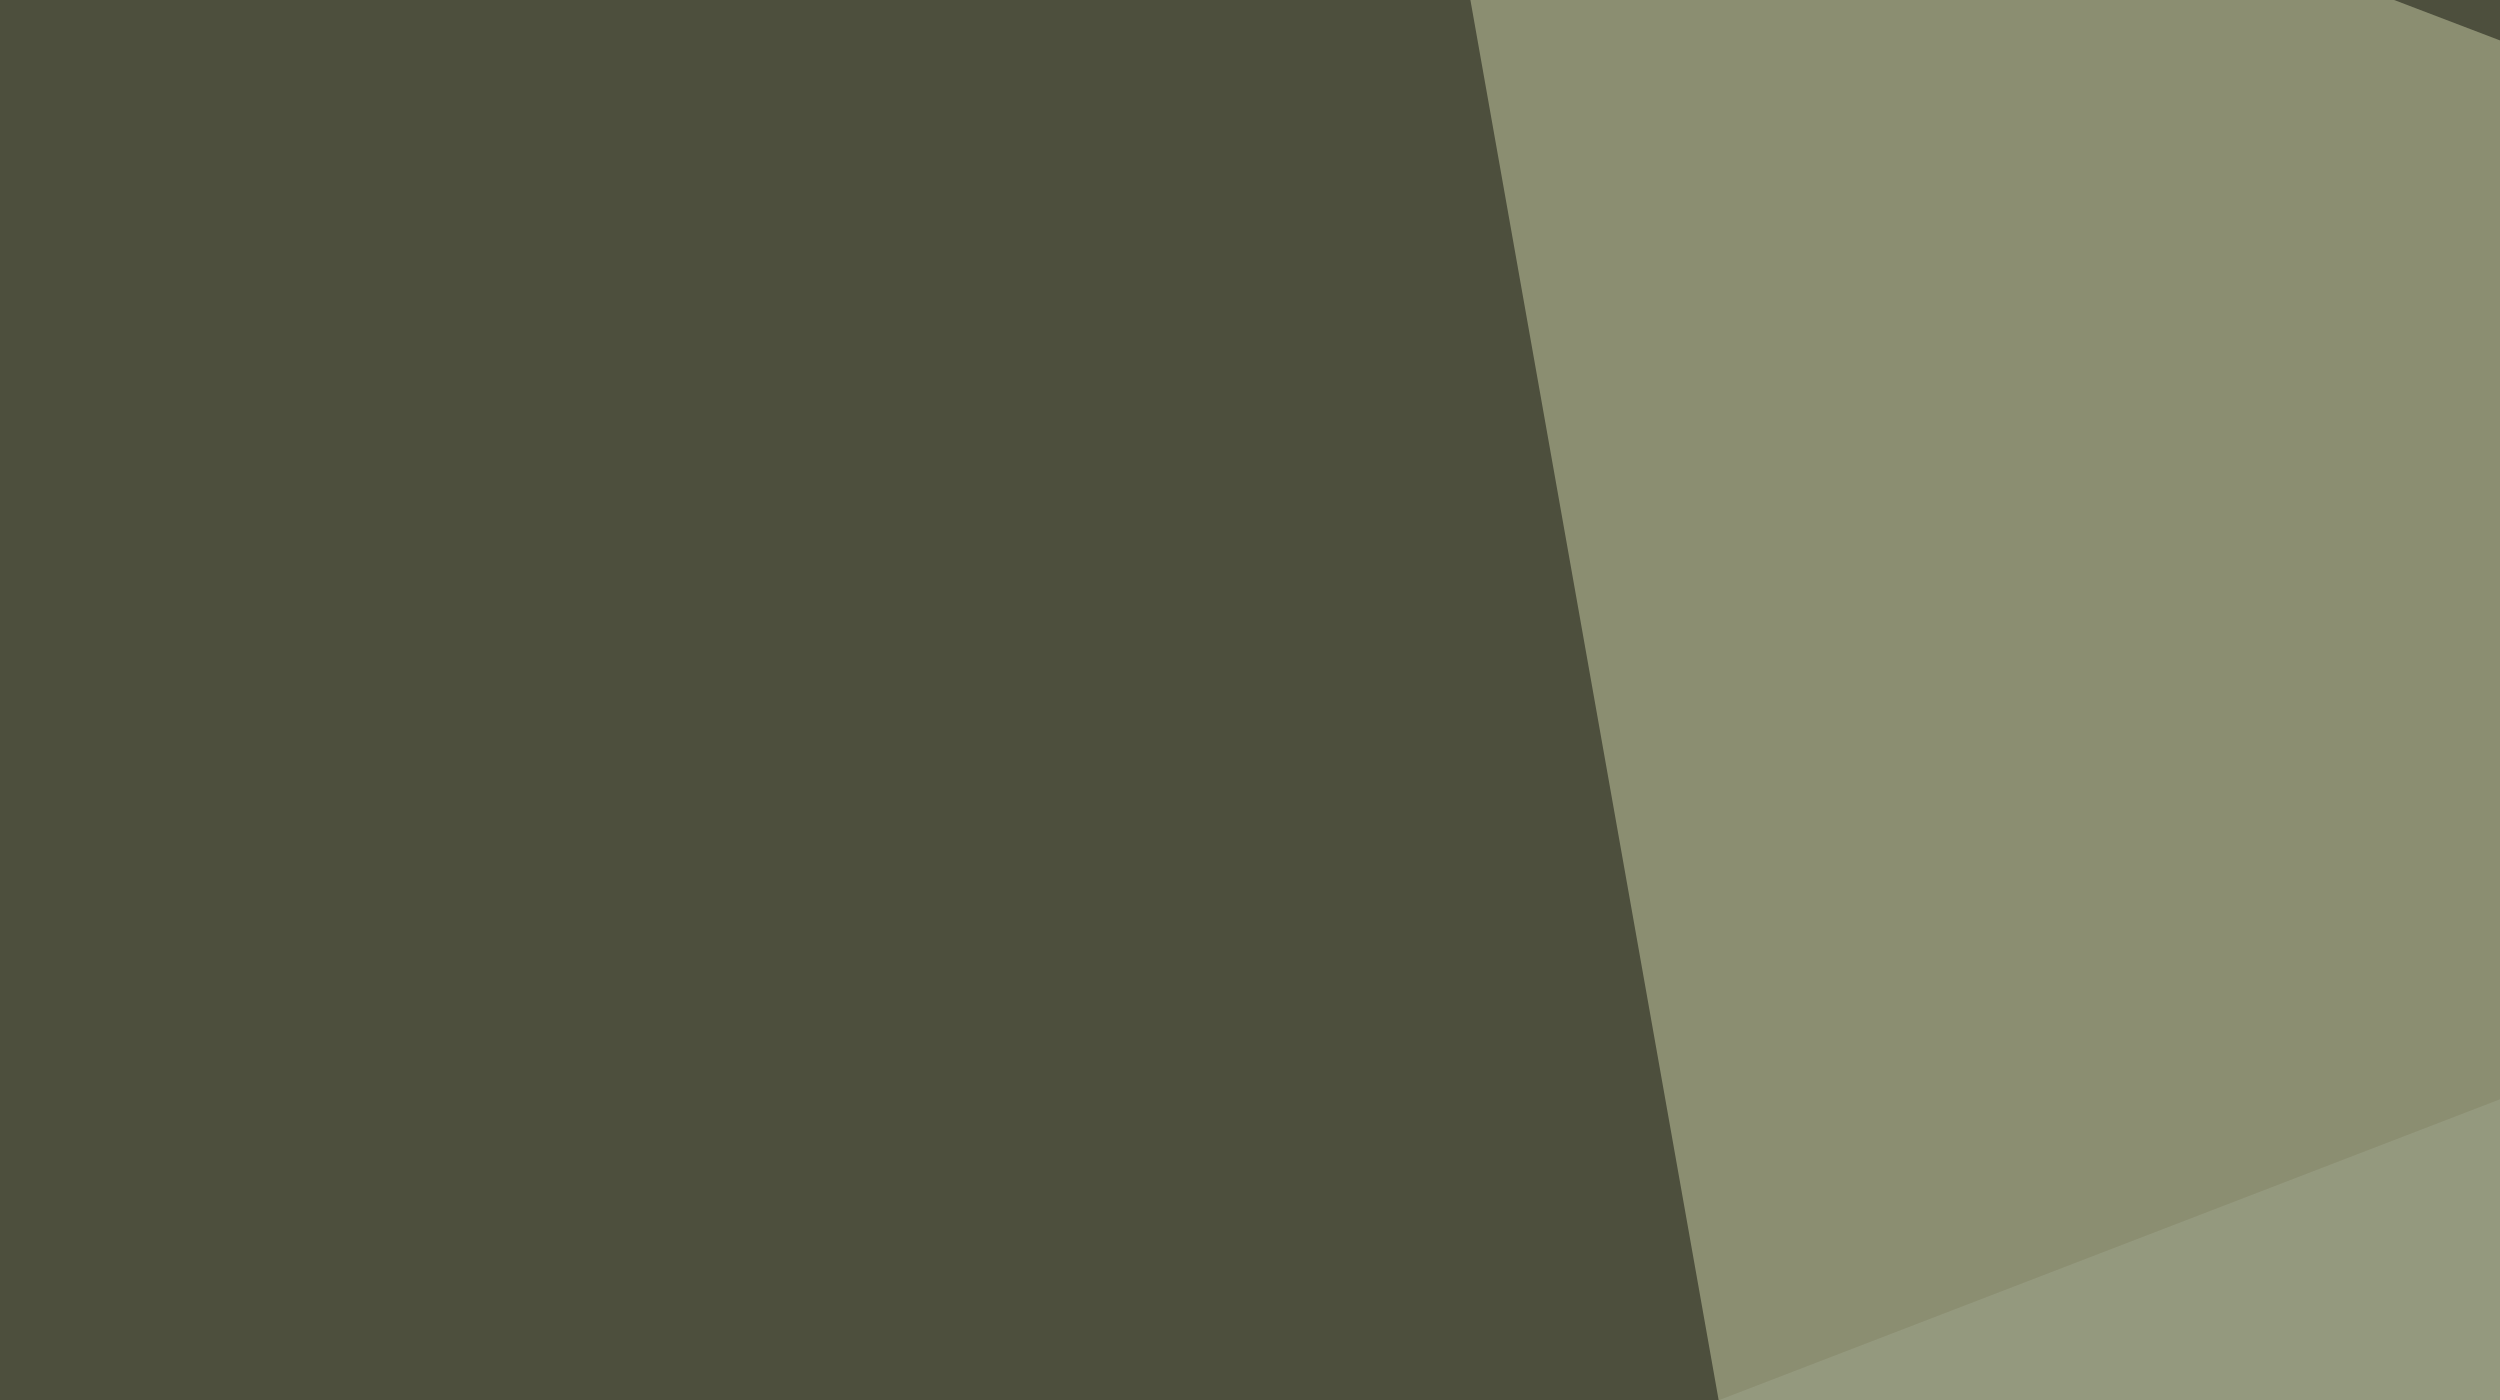
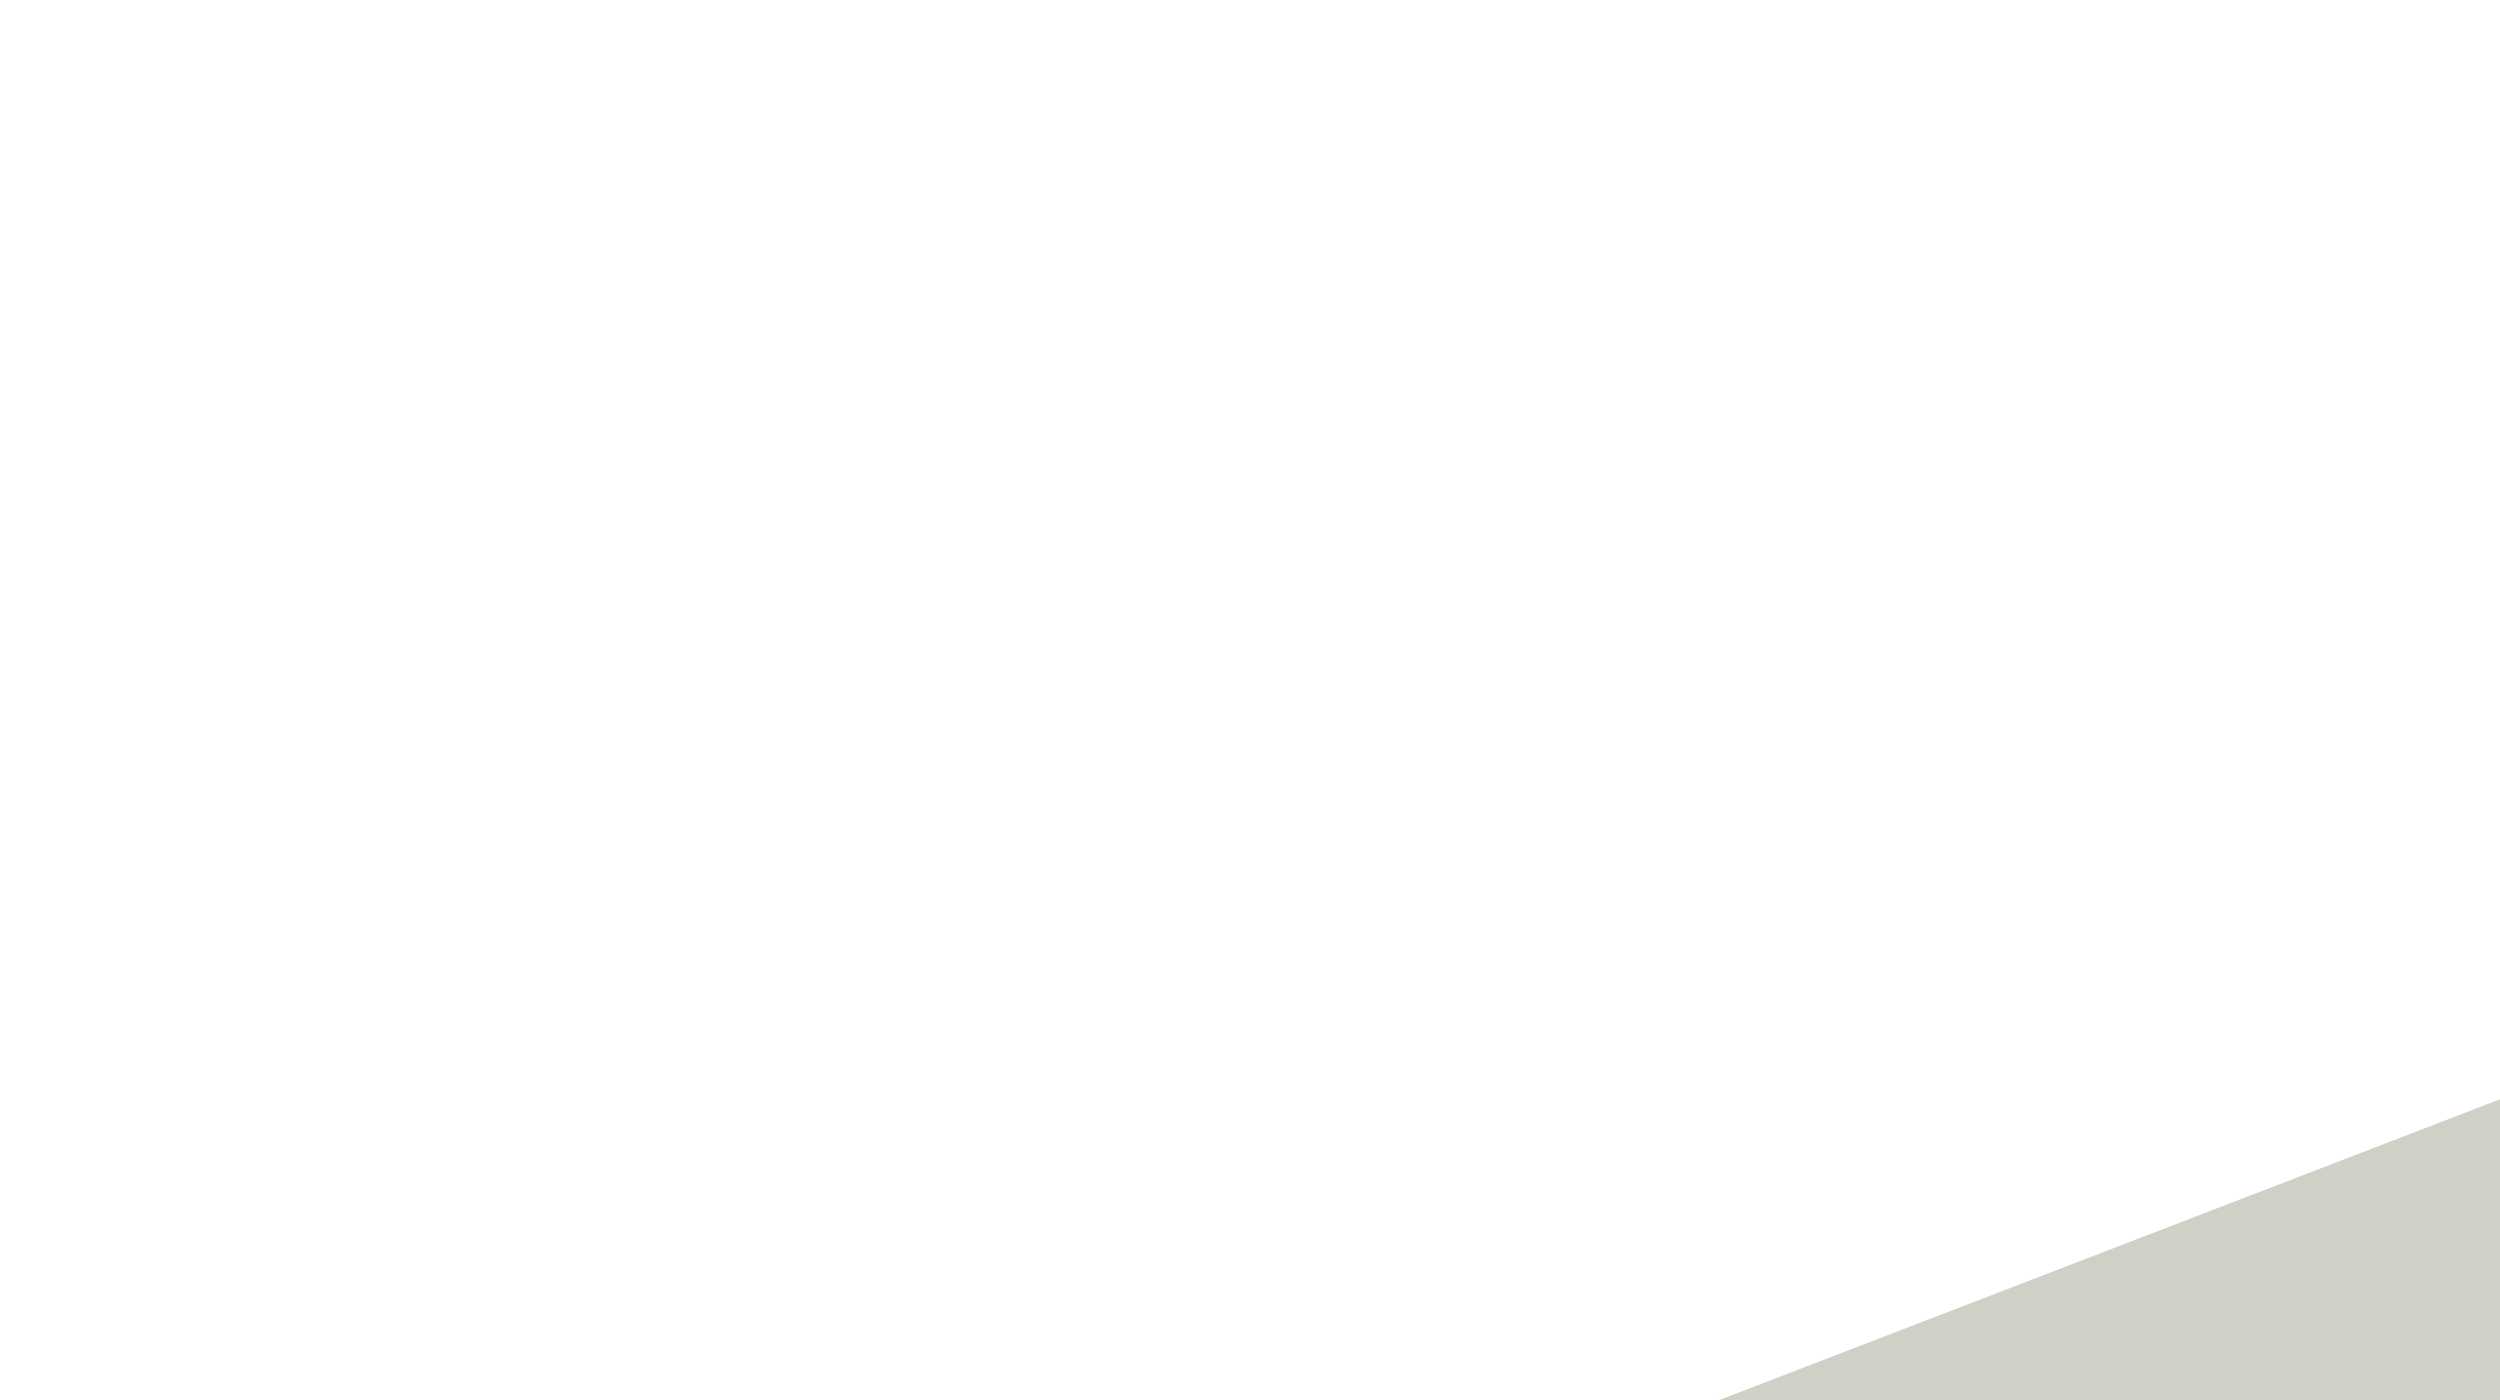
<svg xmlns="http://www.w3.org/2000/svg" width="300" height="168">
  <filter id="a">
    <feGaussianBlur stdDeviation="55" />
  </filter>
-   <rect width="100%" height="100%" fill="#4d4f3d" />
  <g filter="url(#a)">
    <g fill-opacity=".5">
-       <path fill="#cacfa7" d="M259.3 467.3L391 39.6l-222.6-85z" />
-       <path d="M795.4-33.7l-26.4 498L467.3-42.4zm-284.2 501L534.7 230l-252 11.7z" />
      <path fill="#9fa58d" d="M441 77.6L159.6 186l304.7 49.8z" />
    </g>
  </g>
</svg>